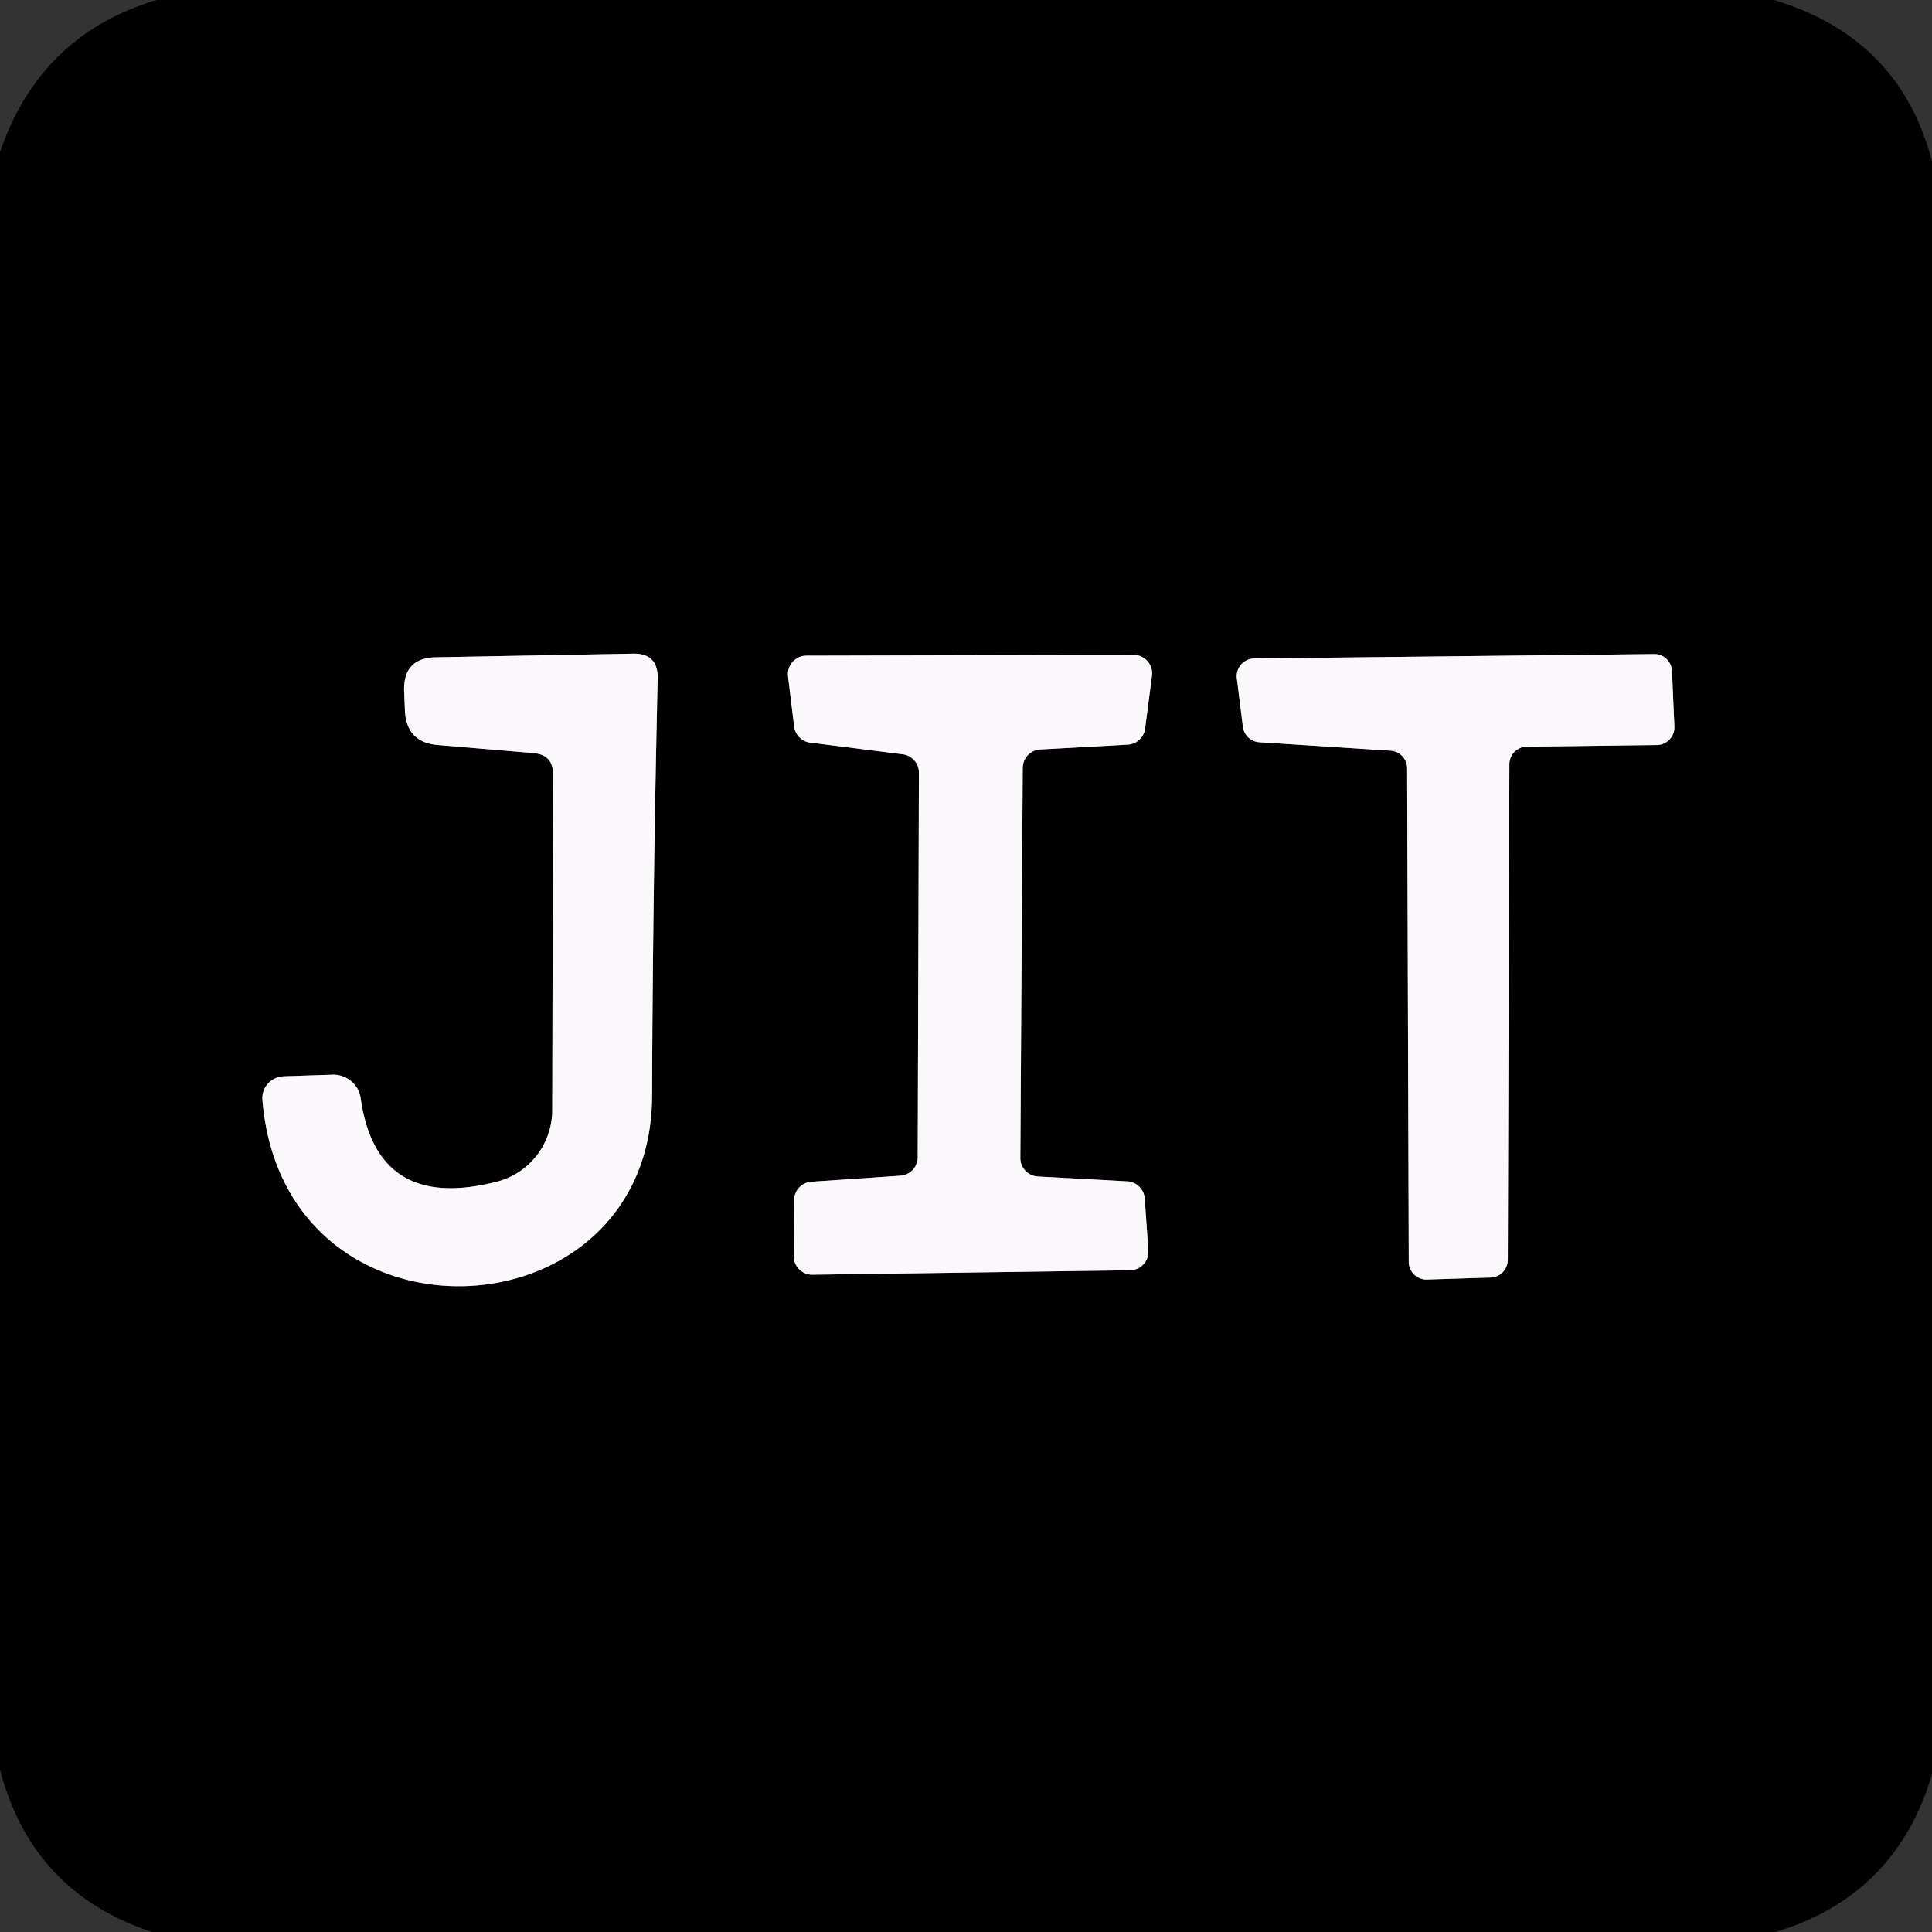
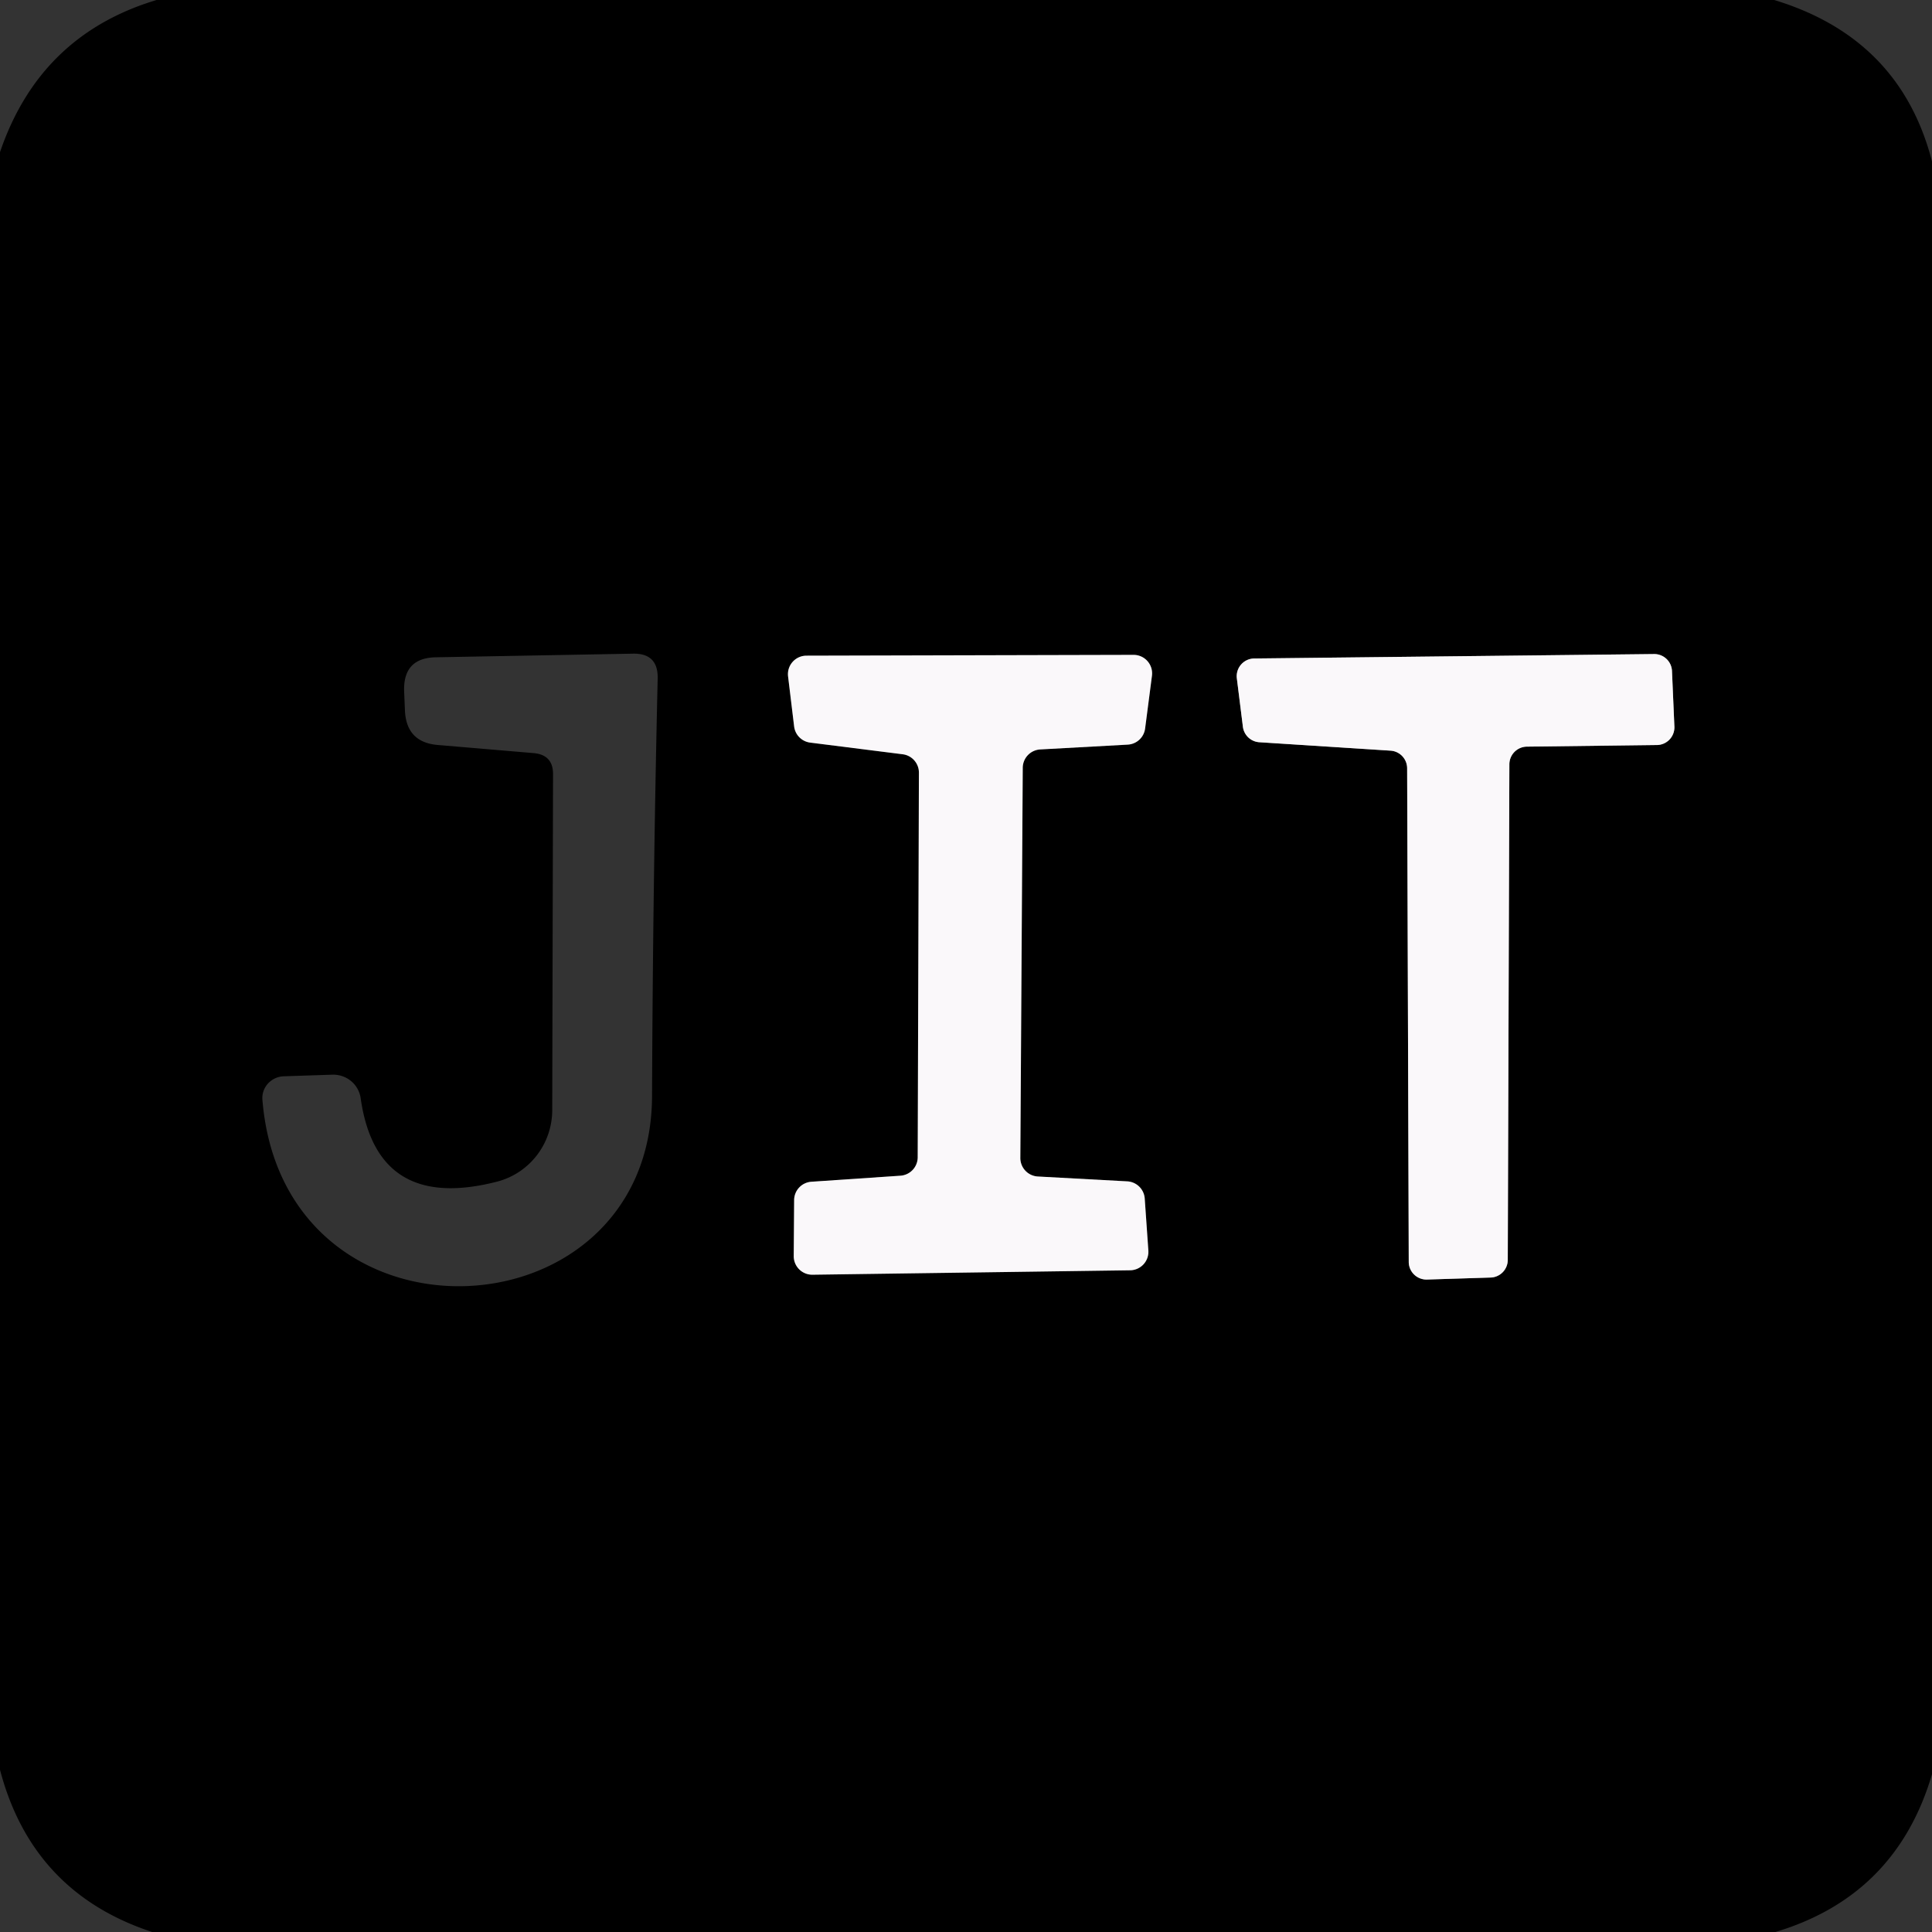
<svg xmlns="http://www.w3.org/2000/svg" version="1.1" viewBox="0.00 0.00 48.00 48.00">
  <rect x="0.00" y="0.00" width="48.00" height="48.00" fill="#333333" stroke="none" />
  <g stroke-width="2.00" fill="none" stroke-linecap="butt">
-     <path stroke="#7d7c7d" vector-effect="non-scaling-stroke" d="   M 13.74 19.25   L 13.72 27.59   A 1.84 1.83 83.1 0 1 12.34 29.36   Q 9.36 30.12 8.96 27.28   A 0.69 0.68 -5.2 0 0 8.26 26.70   L 7.05 26.74   A 0.55 0.54 -3.5 0 0 6.52 27.33   C 7.05 33.73 16.17 33.29 16.20 27.24   Q 16.22 22.00 16.34 16.85   Q 16.35 16.23 15.73 16.24   L 10.84 16.33   Q 10.02 16.34 10.04 17.16   L 10.06 17.64   Q 10.09 18.45 10.89 18.51   L 13.25 18.71   Q 13.75 18.75 13.74 19.25" />
-     <path stroke="#7d7c7d" vector-effect="non-scaling-stroke" d="   M 22.80 28.75   A 0.46 0.46 0.0 0 1 22.37 29.21   L 20.16 29.36   A 0.46 0.46 0.0 0 0 19.73 29.82   L 19.72 31.21   A 0.46 0.46 0.0 0 0 20.19 31.67   L 28.08 31.56   A 0.46 0.46 0.0 0 0 28.53 31.06   L 28.44 29.77   A 0.46 0.46 0.0 0 0 28.00 29.35   L 25.79 29.23   A 0.46 0.46 0.0 0 1 25.35 28.77   L 25.41 19.07   A 0.46 0.46 0.0 0 1 25.84 18.62   L 28.02 18.50   A 0.46 0.46 0.0 0 0 28.45 18.10   L 28.62 16.79   A 0.46 0.46 0.0 0 0 28.16 16.27   L 20.03 16.29   A 0.46 0.46 0.0 0 0 19.58 16.81   L 19.73 18.05   A 0.46 0.46 0.0 0 0 20.13 18.45   L 22.43 18.74   A 0.46 0.46 0.0 0 1 22.83 19.20   L 22.80 28.75" />
    <path stroke="#7d7c7d" vector-effect="non-scaling-stroke" d="   M 34.55 18.65   A 0.44 0.44 0.0 0 1 34.96 19.09   L 35.00 31.35   A 0.44 0.44 0.0 0 0 35.45 31.79   L 37.04 31.74   A 0.44 0.44 0.0 0 0 37.46 31.30   L 37.50 18.98   A 0.44 0.44 0.0 0 1 37.93 18.55   L 41.16 18.51   A 0.44 0.44 0.0 0 0 41.60 18.06   L 41.54 16.67   A 0.44 0.44 0.0 0 0 41.09 16.25   L 31.16 16.36   A 0.44 0.44 0.0 0 0 30.73 16.86   L 30.88 18.06   A 0.44 0.44 0.0 0 0 31.28 18.44   L 34.55 18.65" />
  </g>
  <path fill="#000000" d="   M 3.89 0.00   L 44.08 0.00   Q 47.21 0.95 48.00 4.01   L 48.00 44.08   Q 47.11 47.10 44.11 48.00   L 3.78 48.00   Q 0.80 47.02 0.00 43.97   L 0.00 3.78   Q 0.99 0.87 3.89 0.00   Z   M 13.74 19.25   L 13.72 27.59   A 1.84 1.83 83.1 0 1 12.34 29.36   Q 9.36 30.12 8.96 27.28   A 0.69 0.68 -5.2 0 0 8.26 26.70   L 7.05 26.74   A 0.55 0.54 -3.5 0 0 6.52 27.33   C 7.05 33.73 16.17 33.29 16.20 27.24   Q 16.22 22.00 16.34 16.85   Q 16.35 16.23 15.73 16.24   L 10.84 16.33   Q 10.02 16.34 10.04 17.16   L 10.06 17.64   Q 10.09 18.45 10.89 18.51   L 13.25 18.71   Q 13.75 18.75 13.74 19.25   Z   M 22.80 28.75   A 0.46 0.46 0.0 0 1 22.37 29.21   L 20.16 29.36   A 0.46 0.46 0.0 0 0 19.73 29.82   L 19.72 31.21   A 0.46 0.46 0.0 0 0 20.19 31.67   L 28.08 31.56   A 0.46 0.46 0.0 0 0 28.53 31.06   L 28.44 29.77   A 0.46 0.46 0.0 0 0 28.00 29.35   L 25.79 29.23   A 0.46 0.46 0.0 0 1 25.35 28.77   L 25.41 19.07   A 0.46 0.46 0.0 0 1 25.84 18.62   L 28.02 18.50   A 0.46 0.46 0.0 0 0 28.45 18.10   L 28.62 16.79   A 0.46 0.46 0.0 0 0 28.16 16.27   L 20.03 16.29   A 0.46 0.46 0.0 0 0 19.58 16.81   L 19.73 18.05   A 0.46 0.46 0.0 0 0 20.13 18.45   L 22.43 18.74   A 0.46 0.46 0.0 0 1 22.83 19.20   L 22.80 28.75   Z   M 34.55 18.65   A 0.44 0.44 0.0 0 1 34.96 19.09   L 35.00 31.35   A 0.44 0.44 0.0 0 0 35.45 31.79   L 37.04 31.74   A 0.44 0.44 0.0 0 0 37.46 31.30   L 37.50 18.98   A 0.44 0.44 0.0 0 1 37.93 18.55   L 41.16 18.51   A 0.44 0.44 0.0 0 0 41.60 18.06   L 41.54 16.67   A 0.44 0.44 0.0 0 0 41.09 16.25   L 31.16 16.36   A 0.44 0.44 0.0 0 0 30.73 16.86   L 30.88 18.06   A 0.44 0.44 0.0 0 0 31.28 18.44   L 34.55 18.65   Z" />
-   <path fill="#faf8fa" d="   M 13.25 18.71   L 10.89 18.51   Q 10.09 18.45 10.06 17.64   L 10.04 17.16   Q 10.02 16.34 10.84 16.33   L 15.73 16.24   Q 16.35 16.23 16.34 16.85   Q 16.22 22.00 16.20 27.24   C 16.17 33.29 7.05 33.73 6.52 27.33   A 0.55 0.54 -3.5 0 1 7.05 26.74   L 8.26 26.70   A 0.69 0.68 -5.2 0 1 8.96 27.28   Q 9.36 30.12 12.34 29.36   A 1.84 1.83 83.1 0 0 13.72 27.59   L 13.74 19.25   Q 13.75 18.75 13.25 18.71   Z" />
  <path fill="#faf8fa" d="   M 22.80 28.75   L 22.83 19.20   A 0.46 0.46 0.0 0 0 22.43 18.74   L 20.13 18.45   A 0.46 0.46 0.0 0 1 19.73 18.05   L 19.58 16.81   A 0.46 0.46 0.0 0 1 20.03 16.29   L 28.16 16.27   A 0.46 0.46 0.0 0 1 28.62 16.79   L 28.45 18.10   A 0.46 0.46 0.0 0 1 28.02 18.50   L 25.84 18.62   A 0.46 0.46 0.0 0 0 25.41 19.07   L 25.35 28.77   A 0.46 0.46 0.0 0 0 25.79 29.23   L 28.00 29.35   A 0.46 0.46 0.0 0 1 28.44 29.77   L 28.53 31.06   A 0.46 0.46 0.0 0 1 28.08 31.56   L 20.19 31.67   A 0.46 0.46 0.0 0 1 19.72 31.21   L 19.73 29.82   A 0.46 0.46 0.0 0 1 20.16 29.36   L 22.37 29.21   A 0.46 0.46 0.0 0 0 22.80 28.75   Z" />
  <path fill="#faf8fa" d="   M 34.55 18.65   L 31.28 18.44   A 0.44 0.44 0.0 0 1 30.88 18.06   L 30.73 16.86   A 0.44 0.44 0.0 0 1 31.16 16.36   L 41.09 16.25   A 0.44 0.44 0.0 0 1 41.54 16.67   L 41.60 18.06   A 0.44 0.44 0.0 0 1 41.16 18.51   L 37.93 18.55   A 0.44 0.44 0.0 0 0 37.50 18.98   L 37.46 31.30   A 0.44 0.44 0.0 0 1 37.04 31.74   L 35.45 31.79   A 0.44 0.44 0.0 0 1 35.00 31.35   L 34.96 19.09   A 0.44 0.44 0.0 0 0 34.55 18.65   Z" />
</svg>